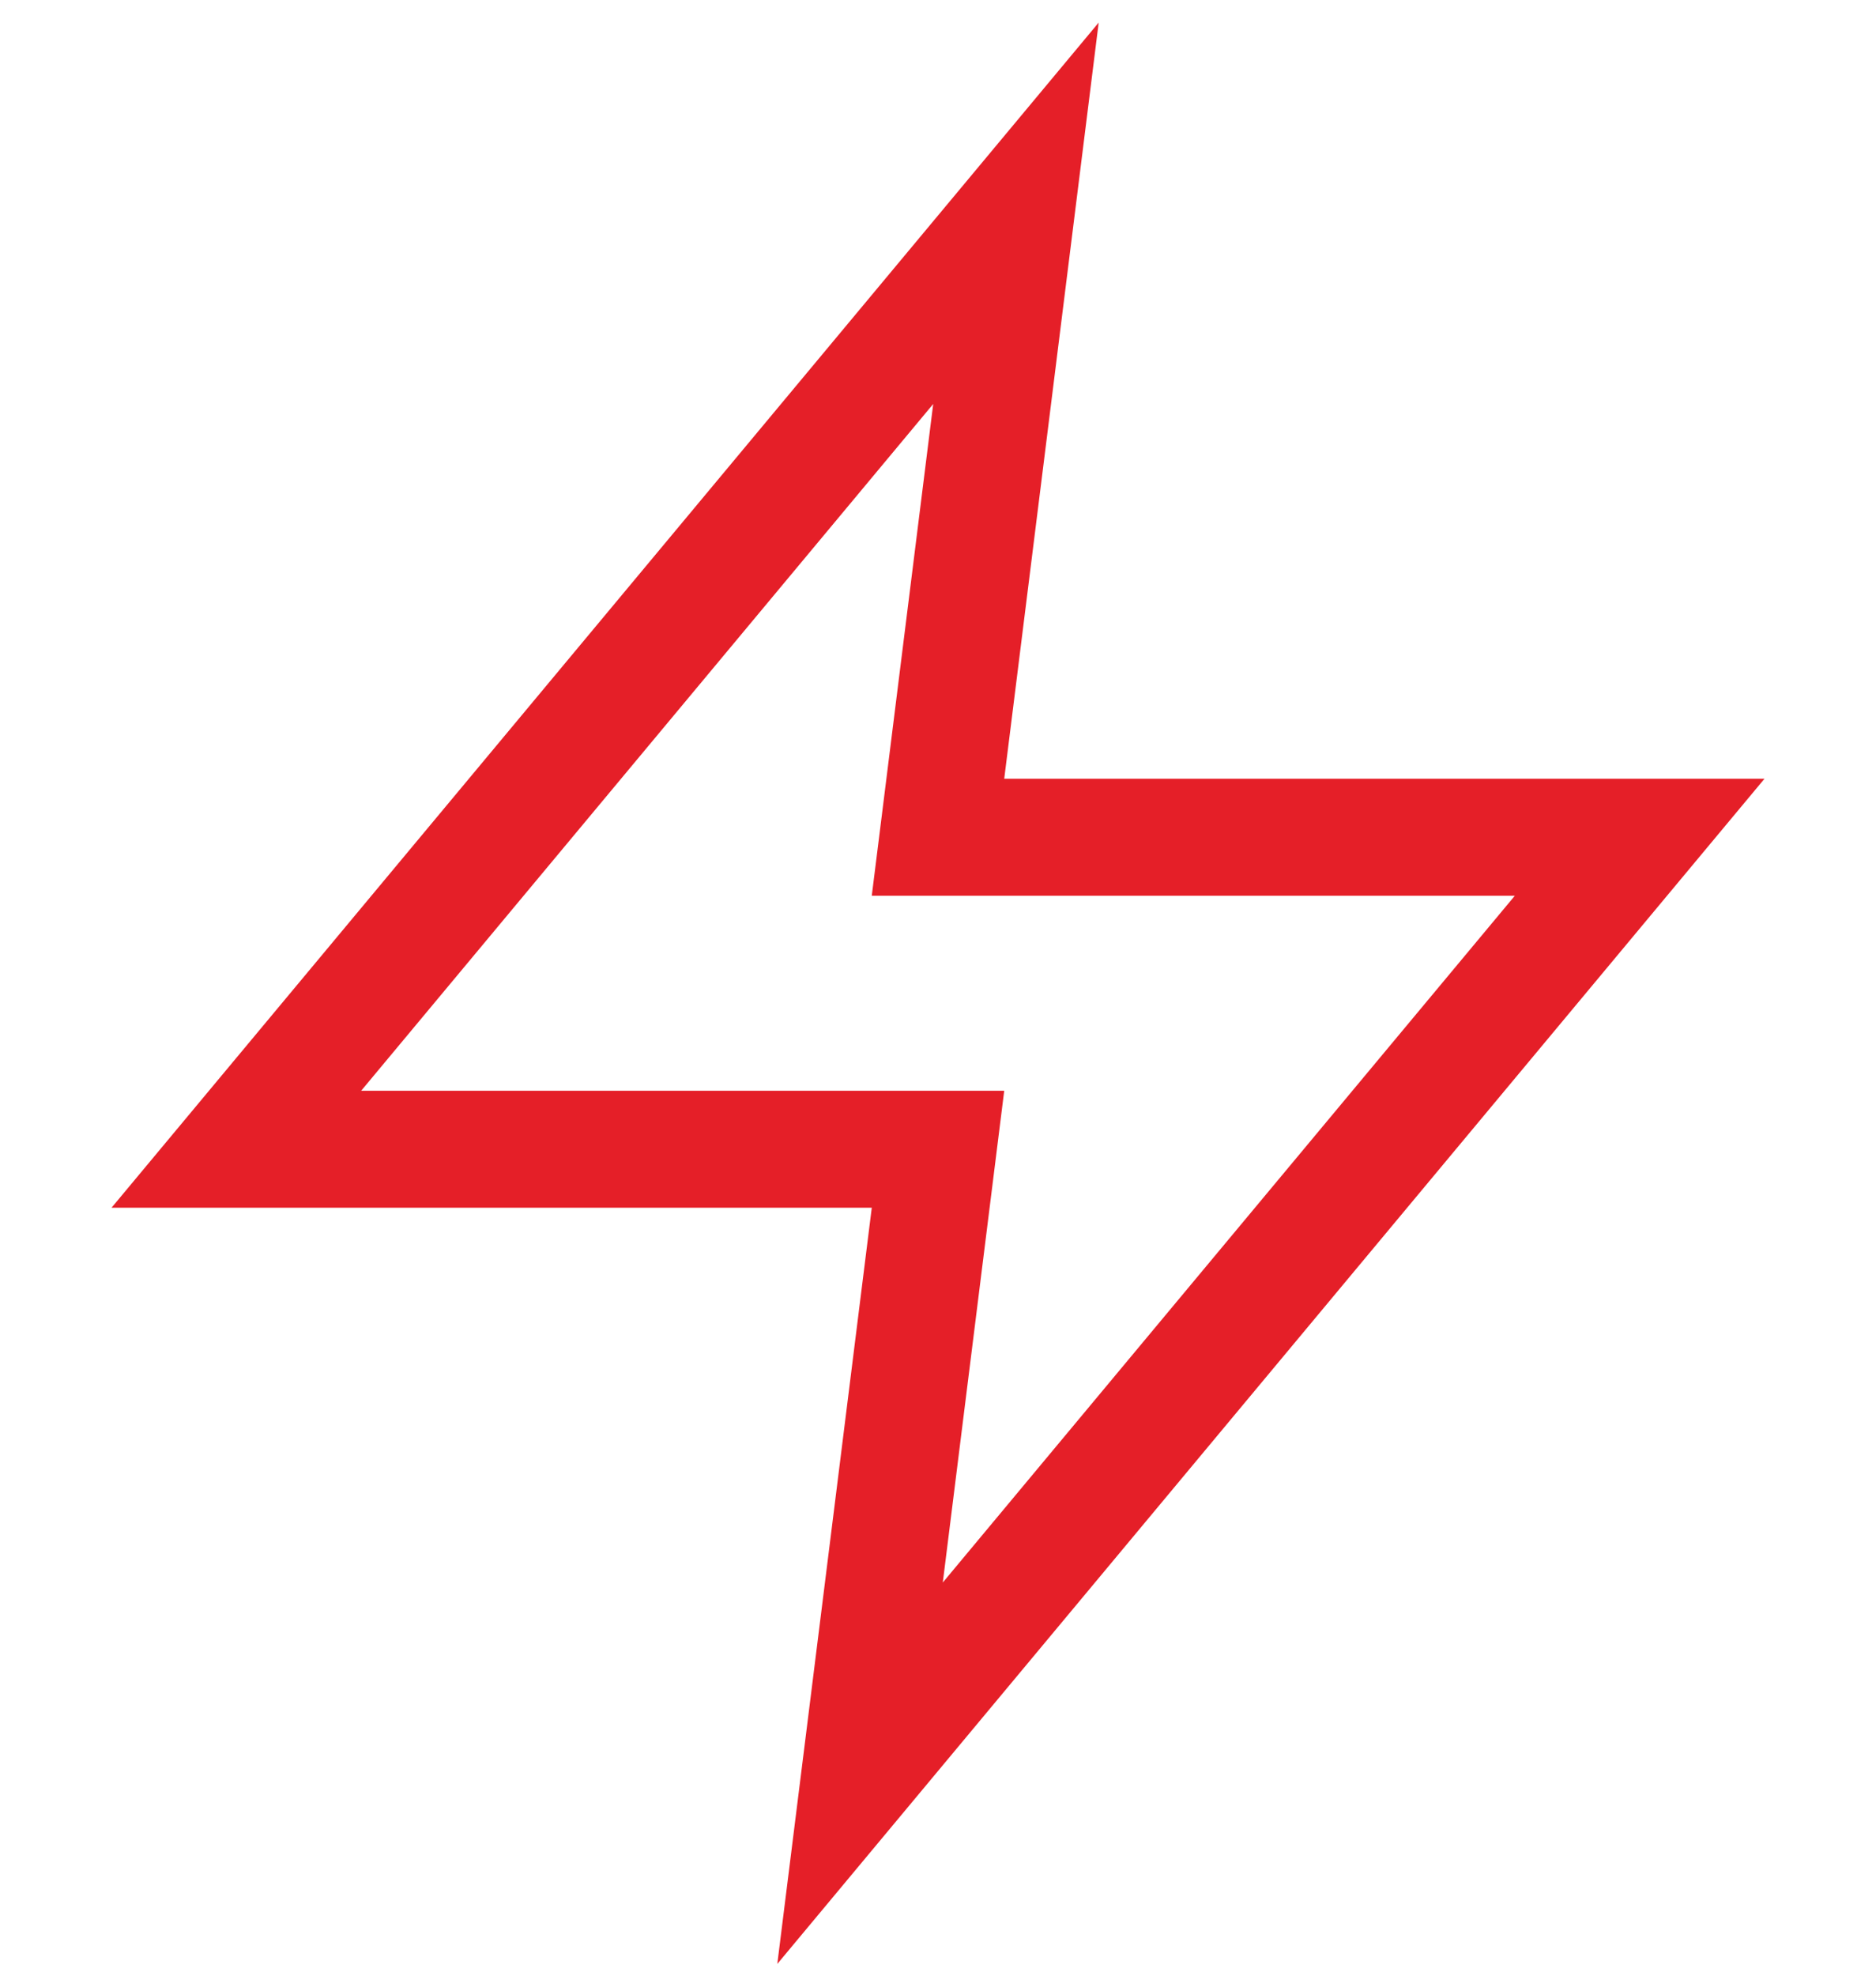
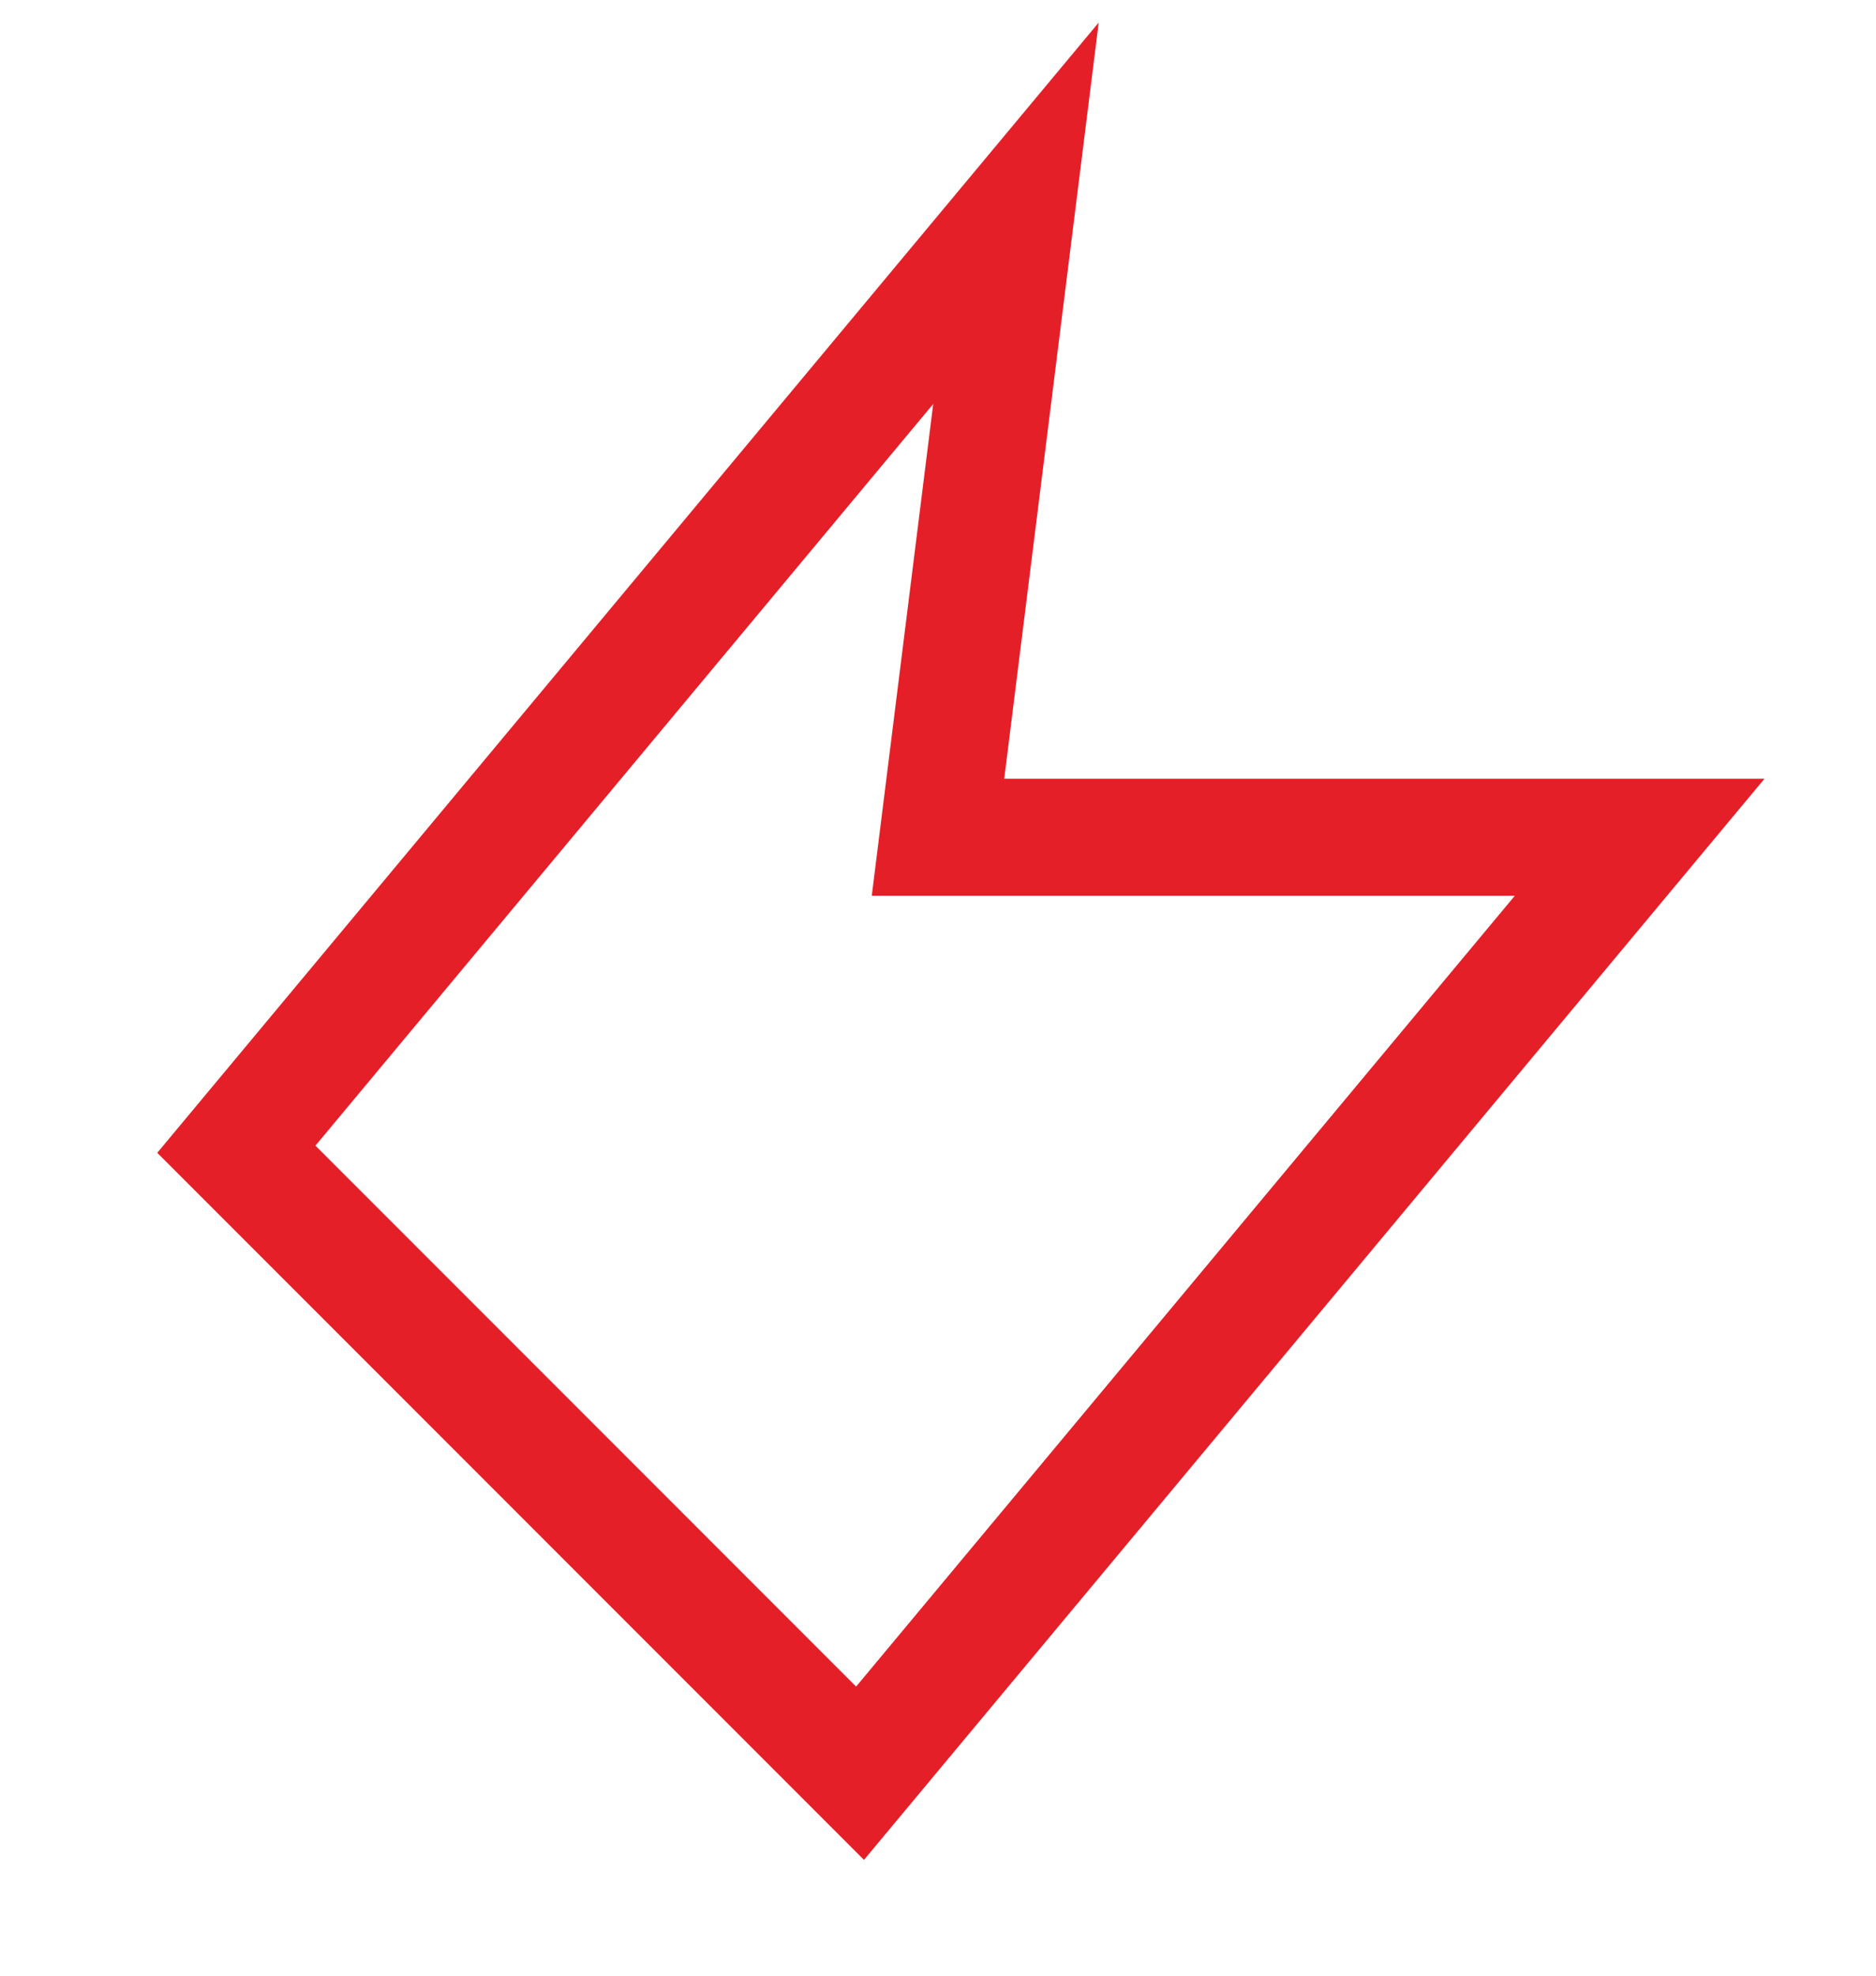
<svg xmlns="http://www.w3.org/2000/svg" width="76" height="80" viewBox="0 0 76 80" fill="none">
-   <path d="M41.158 8.636L9.575 46.535H38L34.842 71.802L66.425 33.902H38L41.158 8.636Z" stroke="#E51F28" stroke-width="4.737" />
+   <path d="M41.158 8.636L9.575 46.535L34.842 71.802L66.425 33.902H38L41.158 8.636Z" stroke="#E51F28" stroke-width="4.737" />
</svg>